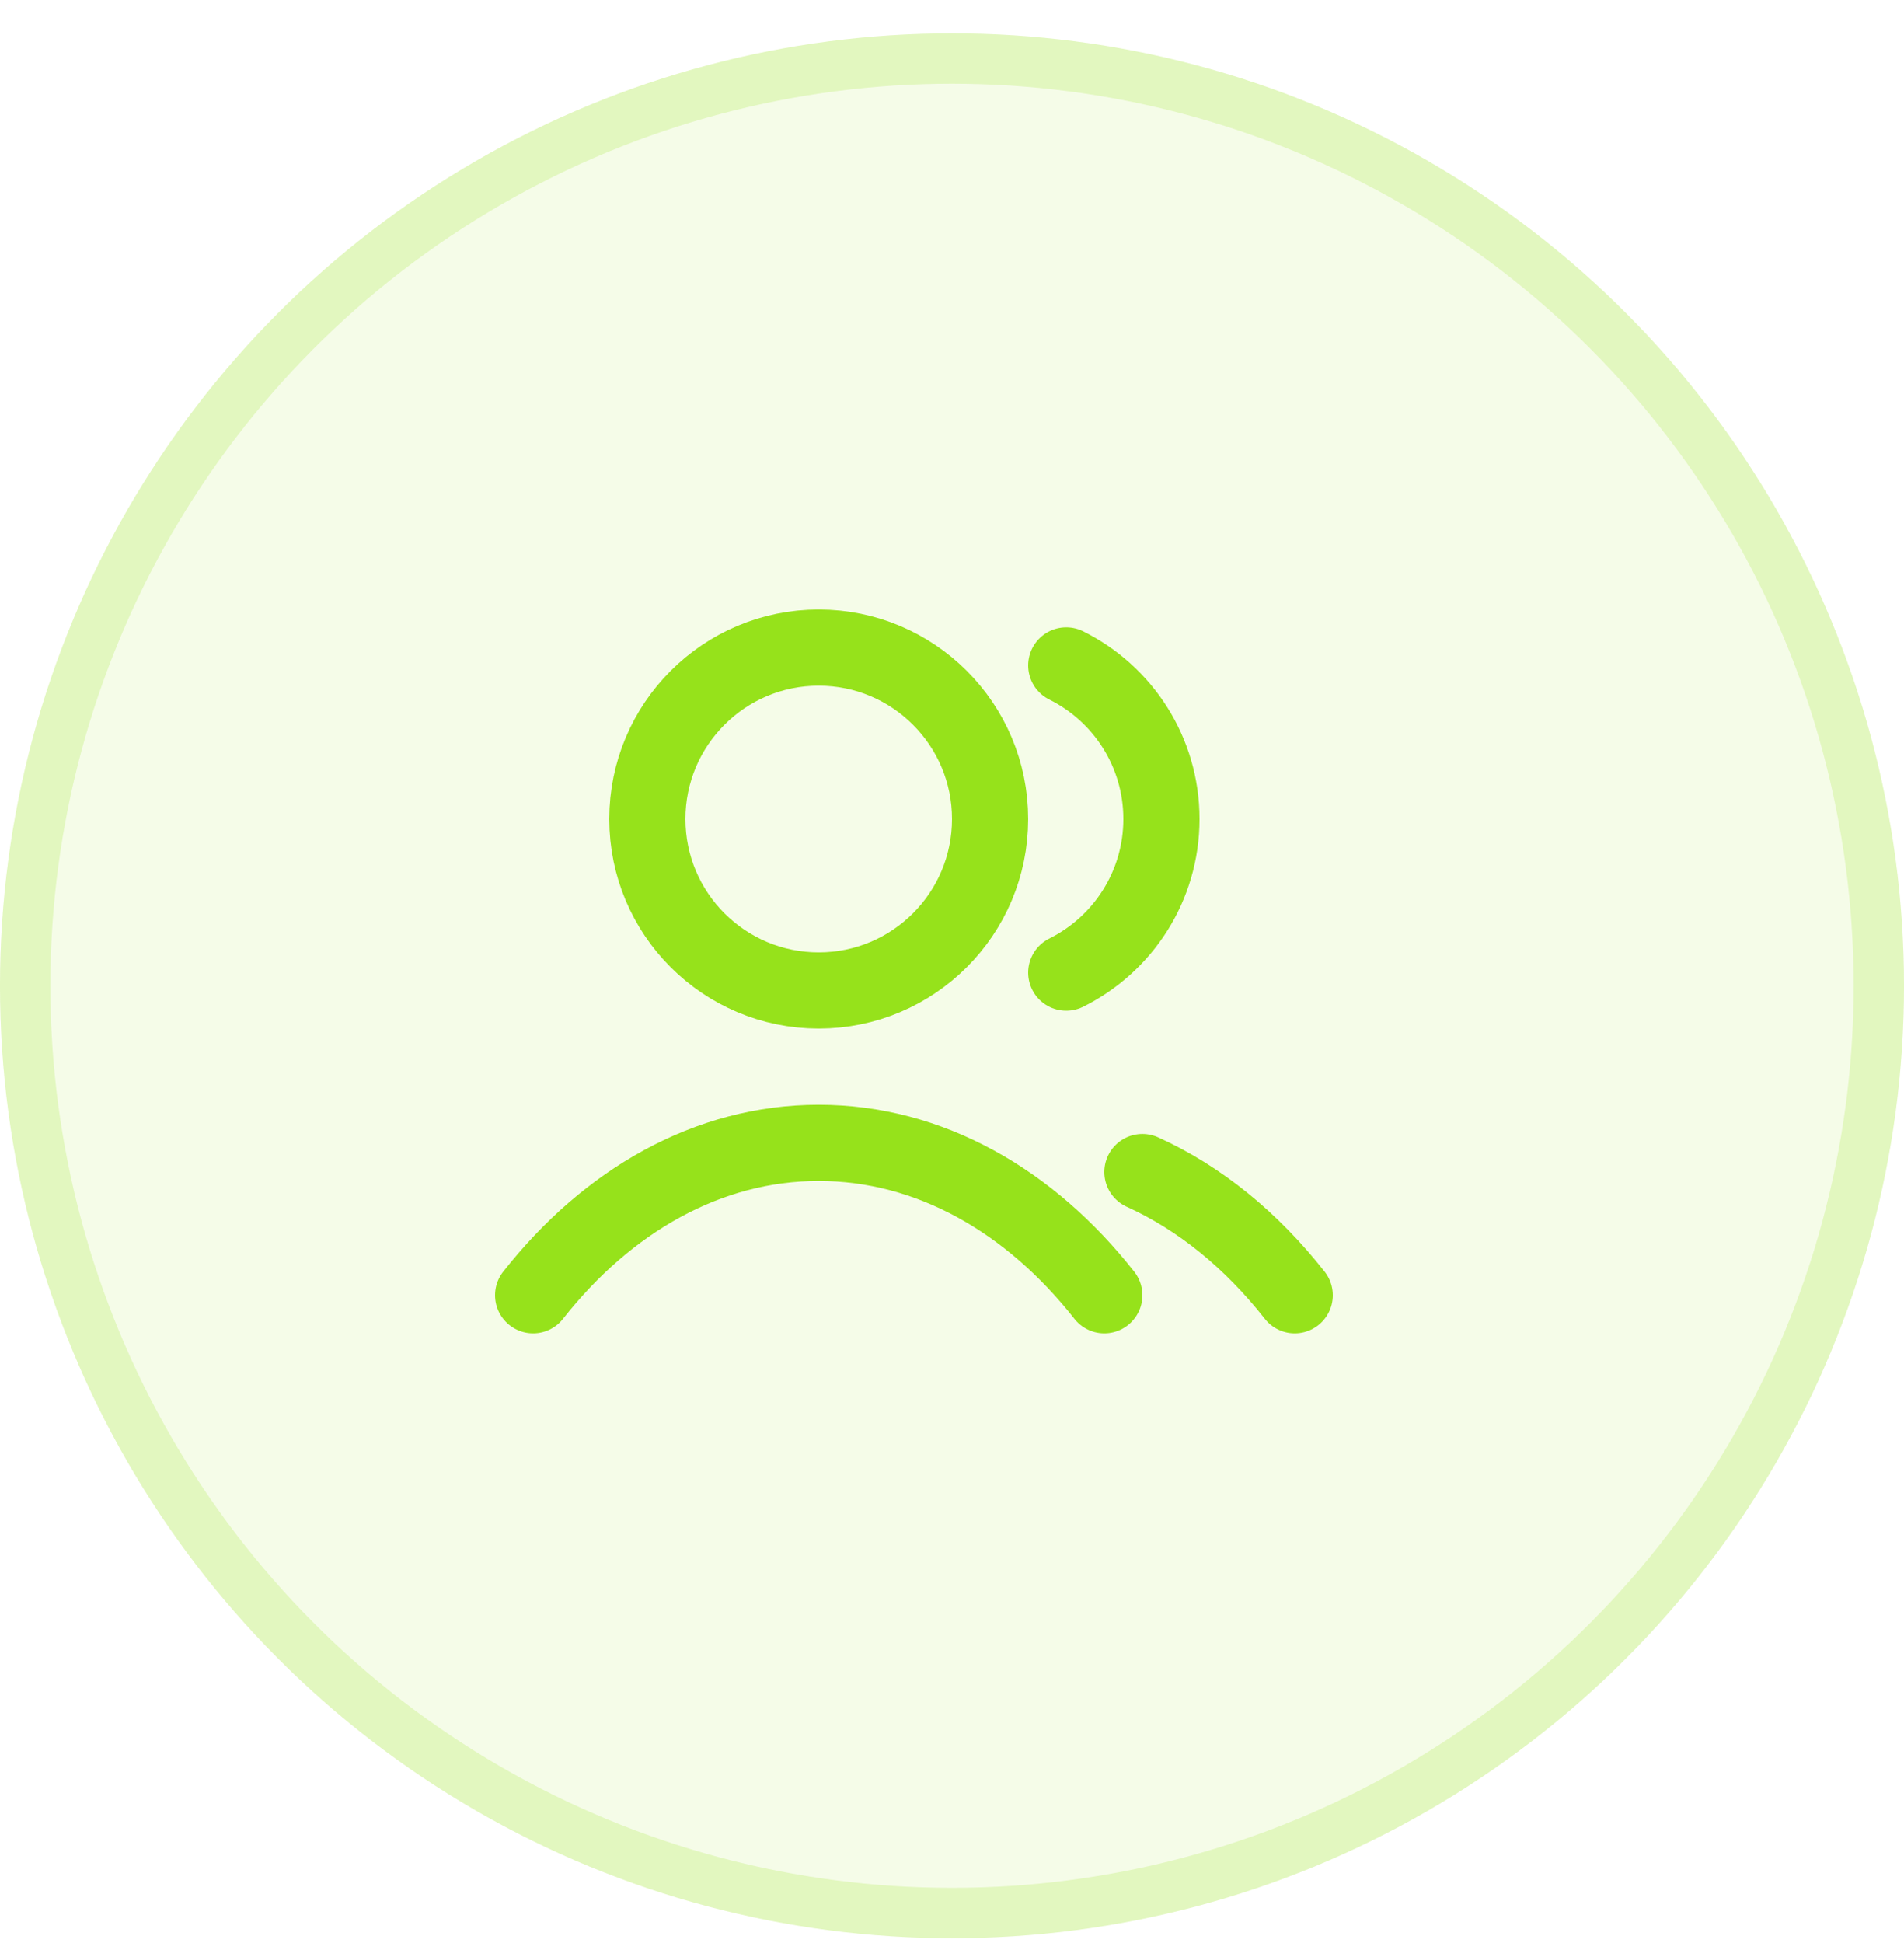
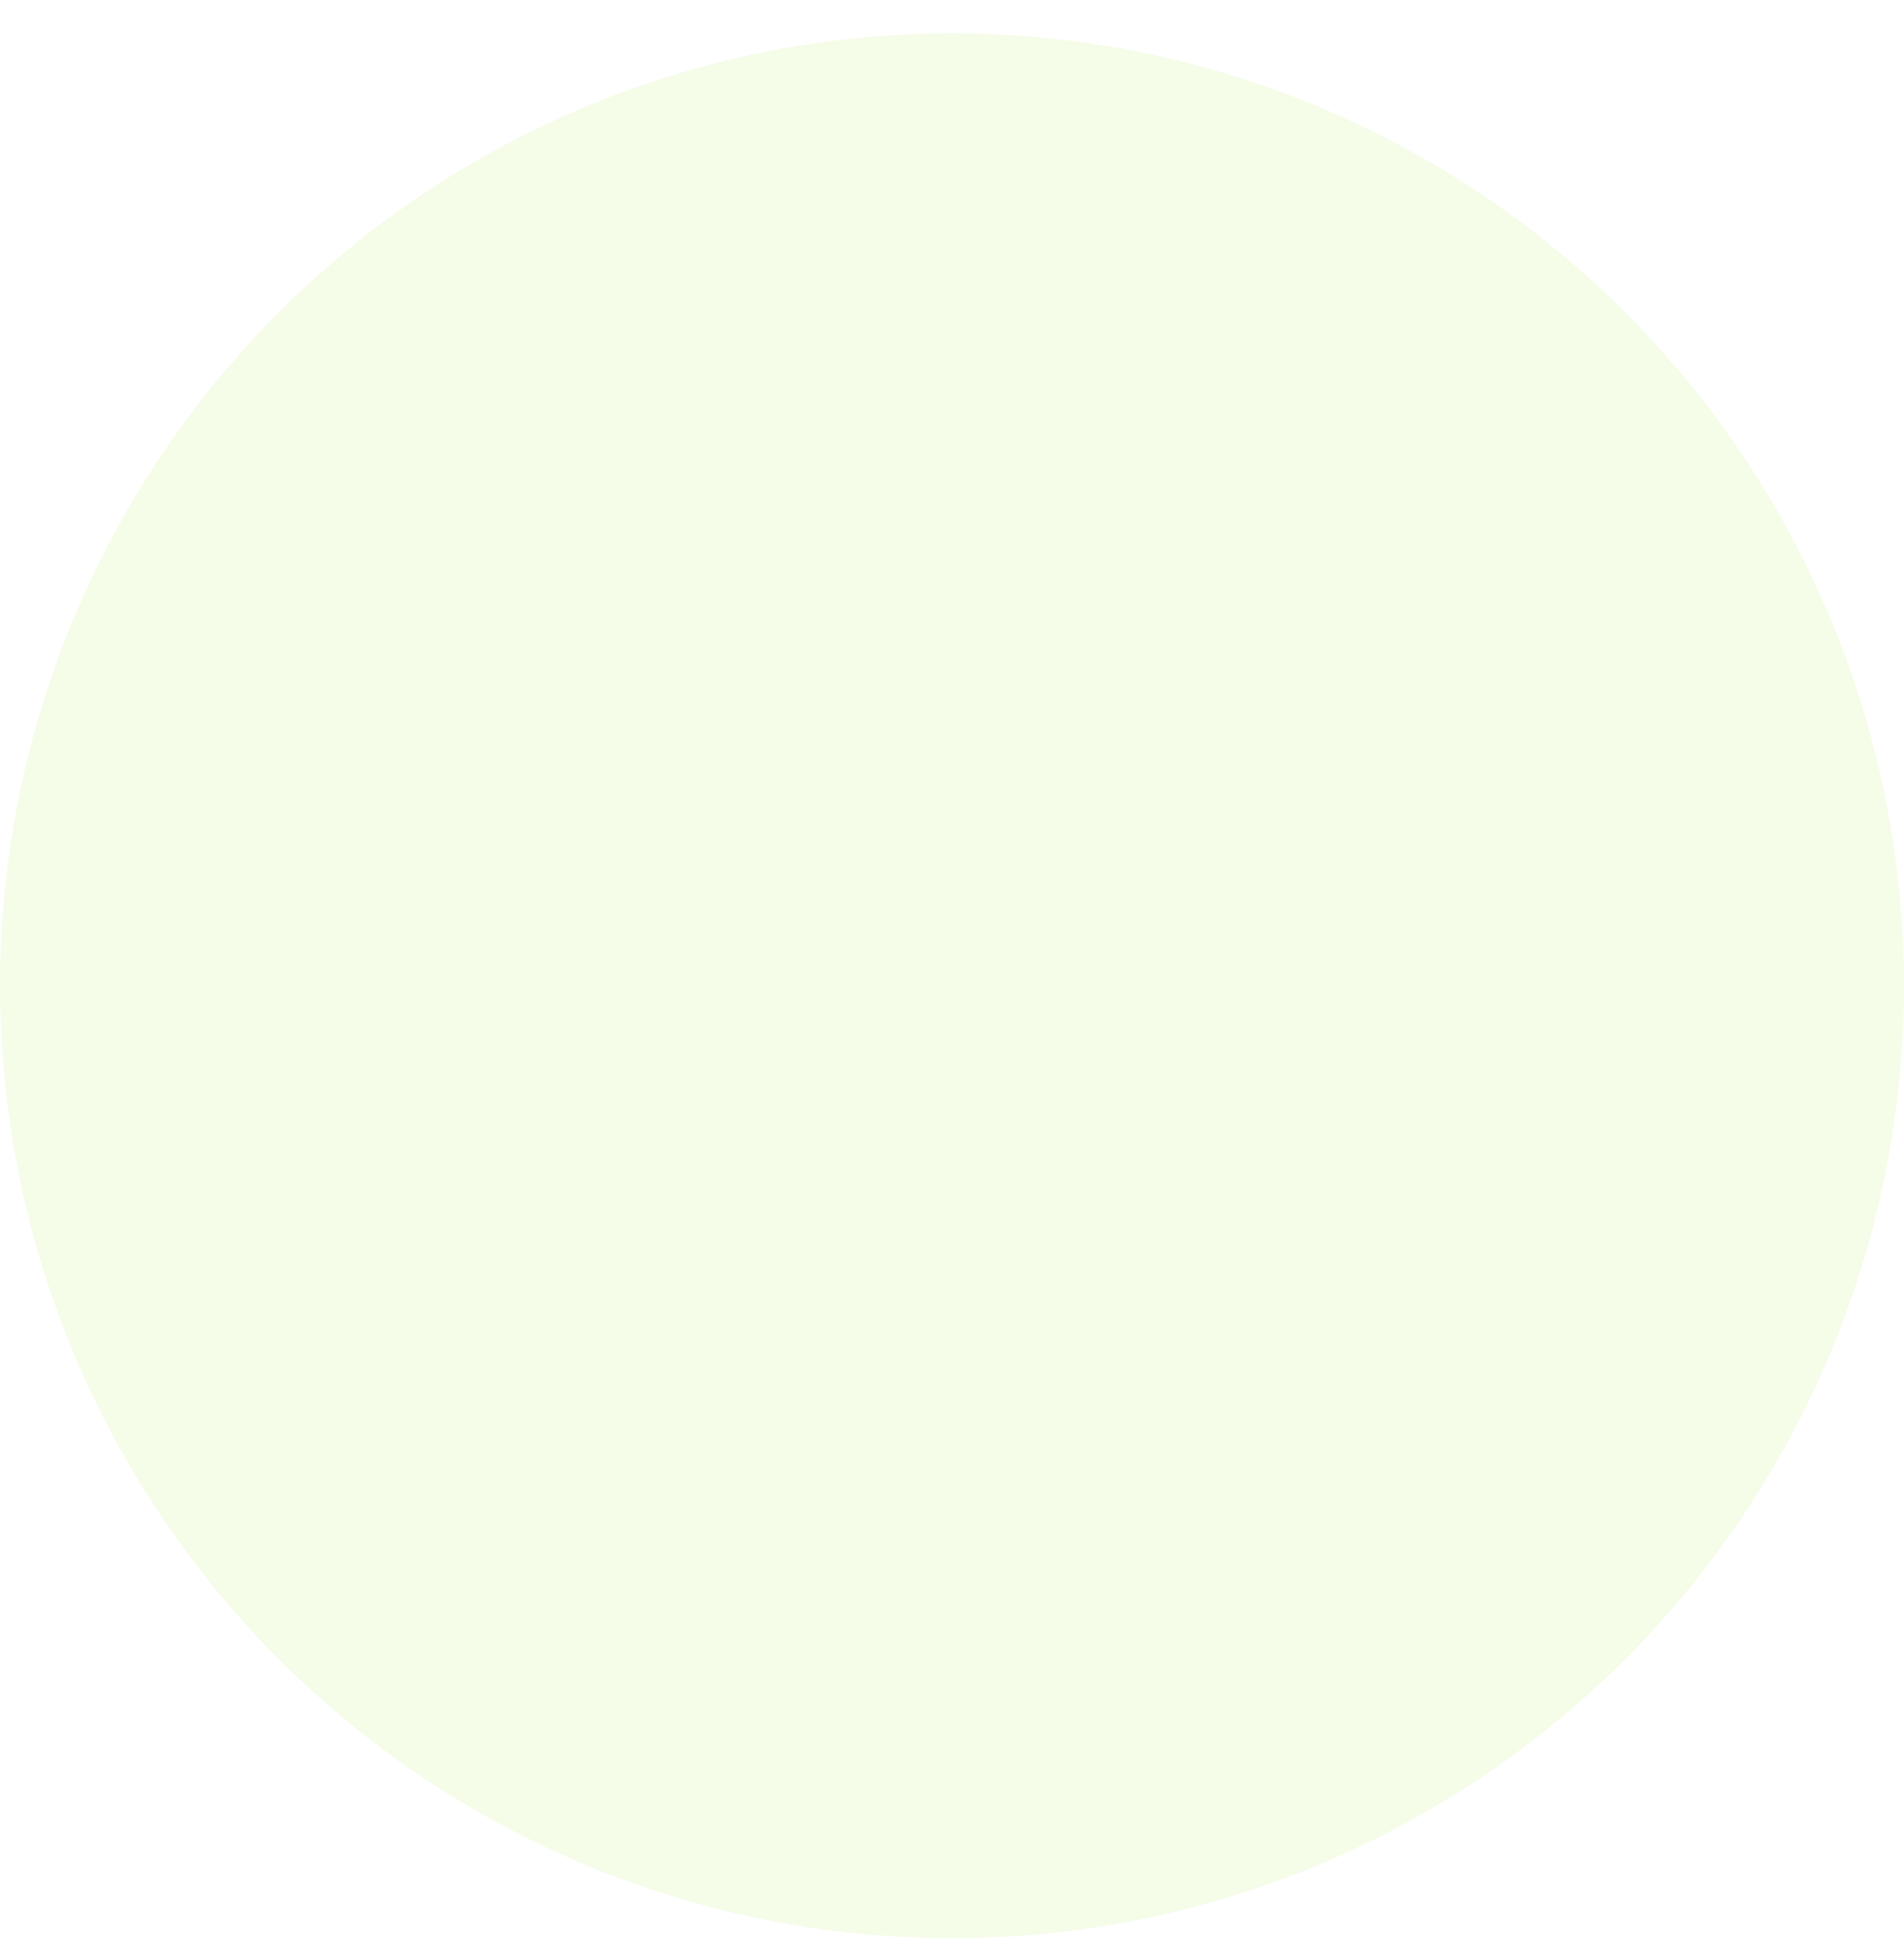
<svg xmlns="http://www.w3.org/2000/svg" width="50" height="51" viewBox="0 0 50 51" fill="none">
  <circle cx="25" cy="25.875" r="25" fill="#96E21B" fill-opacity="0.1" />
-   <circle cx="25" cy="25.875" r="24.339" stroke="#96E21B" stroke-opacity="0.2" stroke-width="1.323" />
  <g clip-path="url(#clip0_6095_3639)">
    <path d="M28 17.466C29.482 18.202 30.5 19.731 30.5 21.498C30.5 23.265 29.482 24.794 28 25.53M30 30.764C31.512 31.448 32.873 32.563 34 33.998M14 33.998C15.947 31.521 18.589 29.998 21.5 29.998C24.411 29.998 27.053 31.521 29 33.998M26 21.498C26 23.983 23.985 25.998 21.5 25.998C19.015 25.998 17 23.983 17 21.498C17 19.013 19.015 16.998 21.5 16.998C23.985 16.998 26 19.013 26 21.498Z" stroke="#96E21B" stroke-width="2" stroke-linecap="round" stroke-linejoin="round" />
  </g>
  <defs>
    <clipPath id="clip0_6095_3639">
-       <rect width="24" height="24" fill="white" transform="translate(12.5 13.875)" />
-     </clipPath>
+       </clipPath>
  </defs>
</svg>